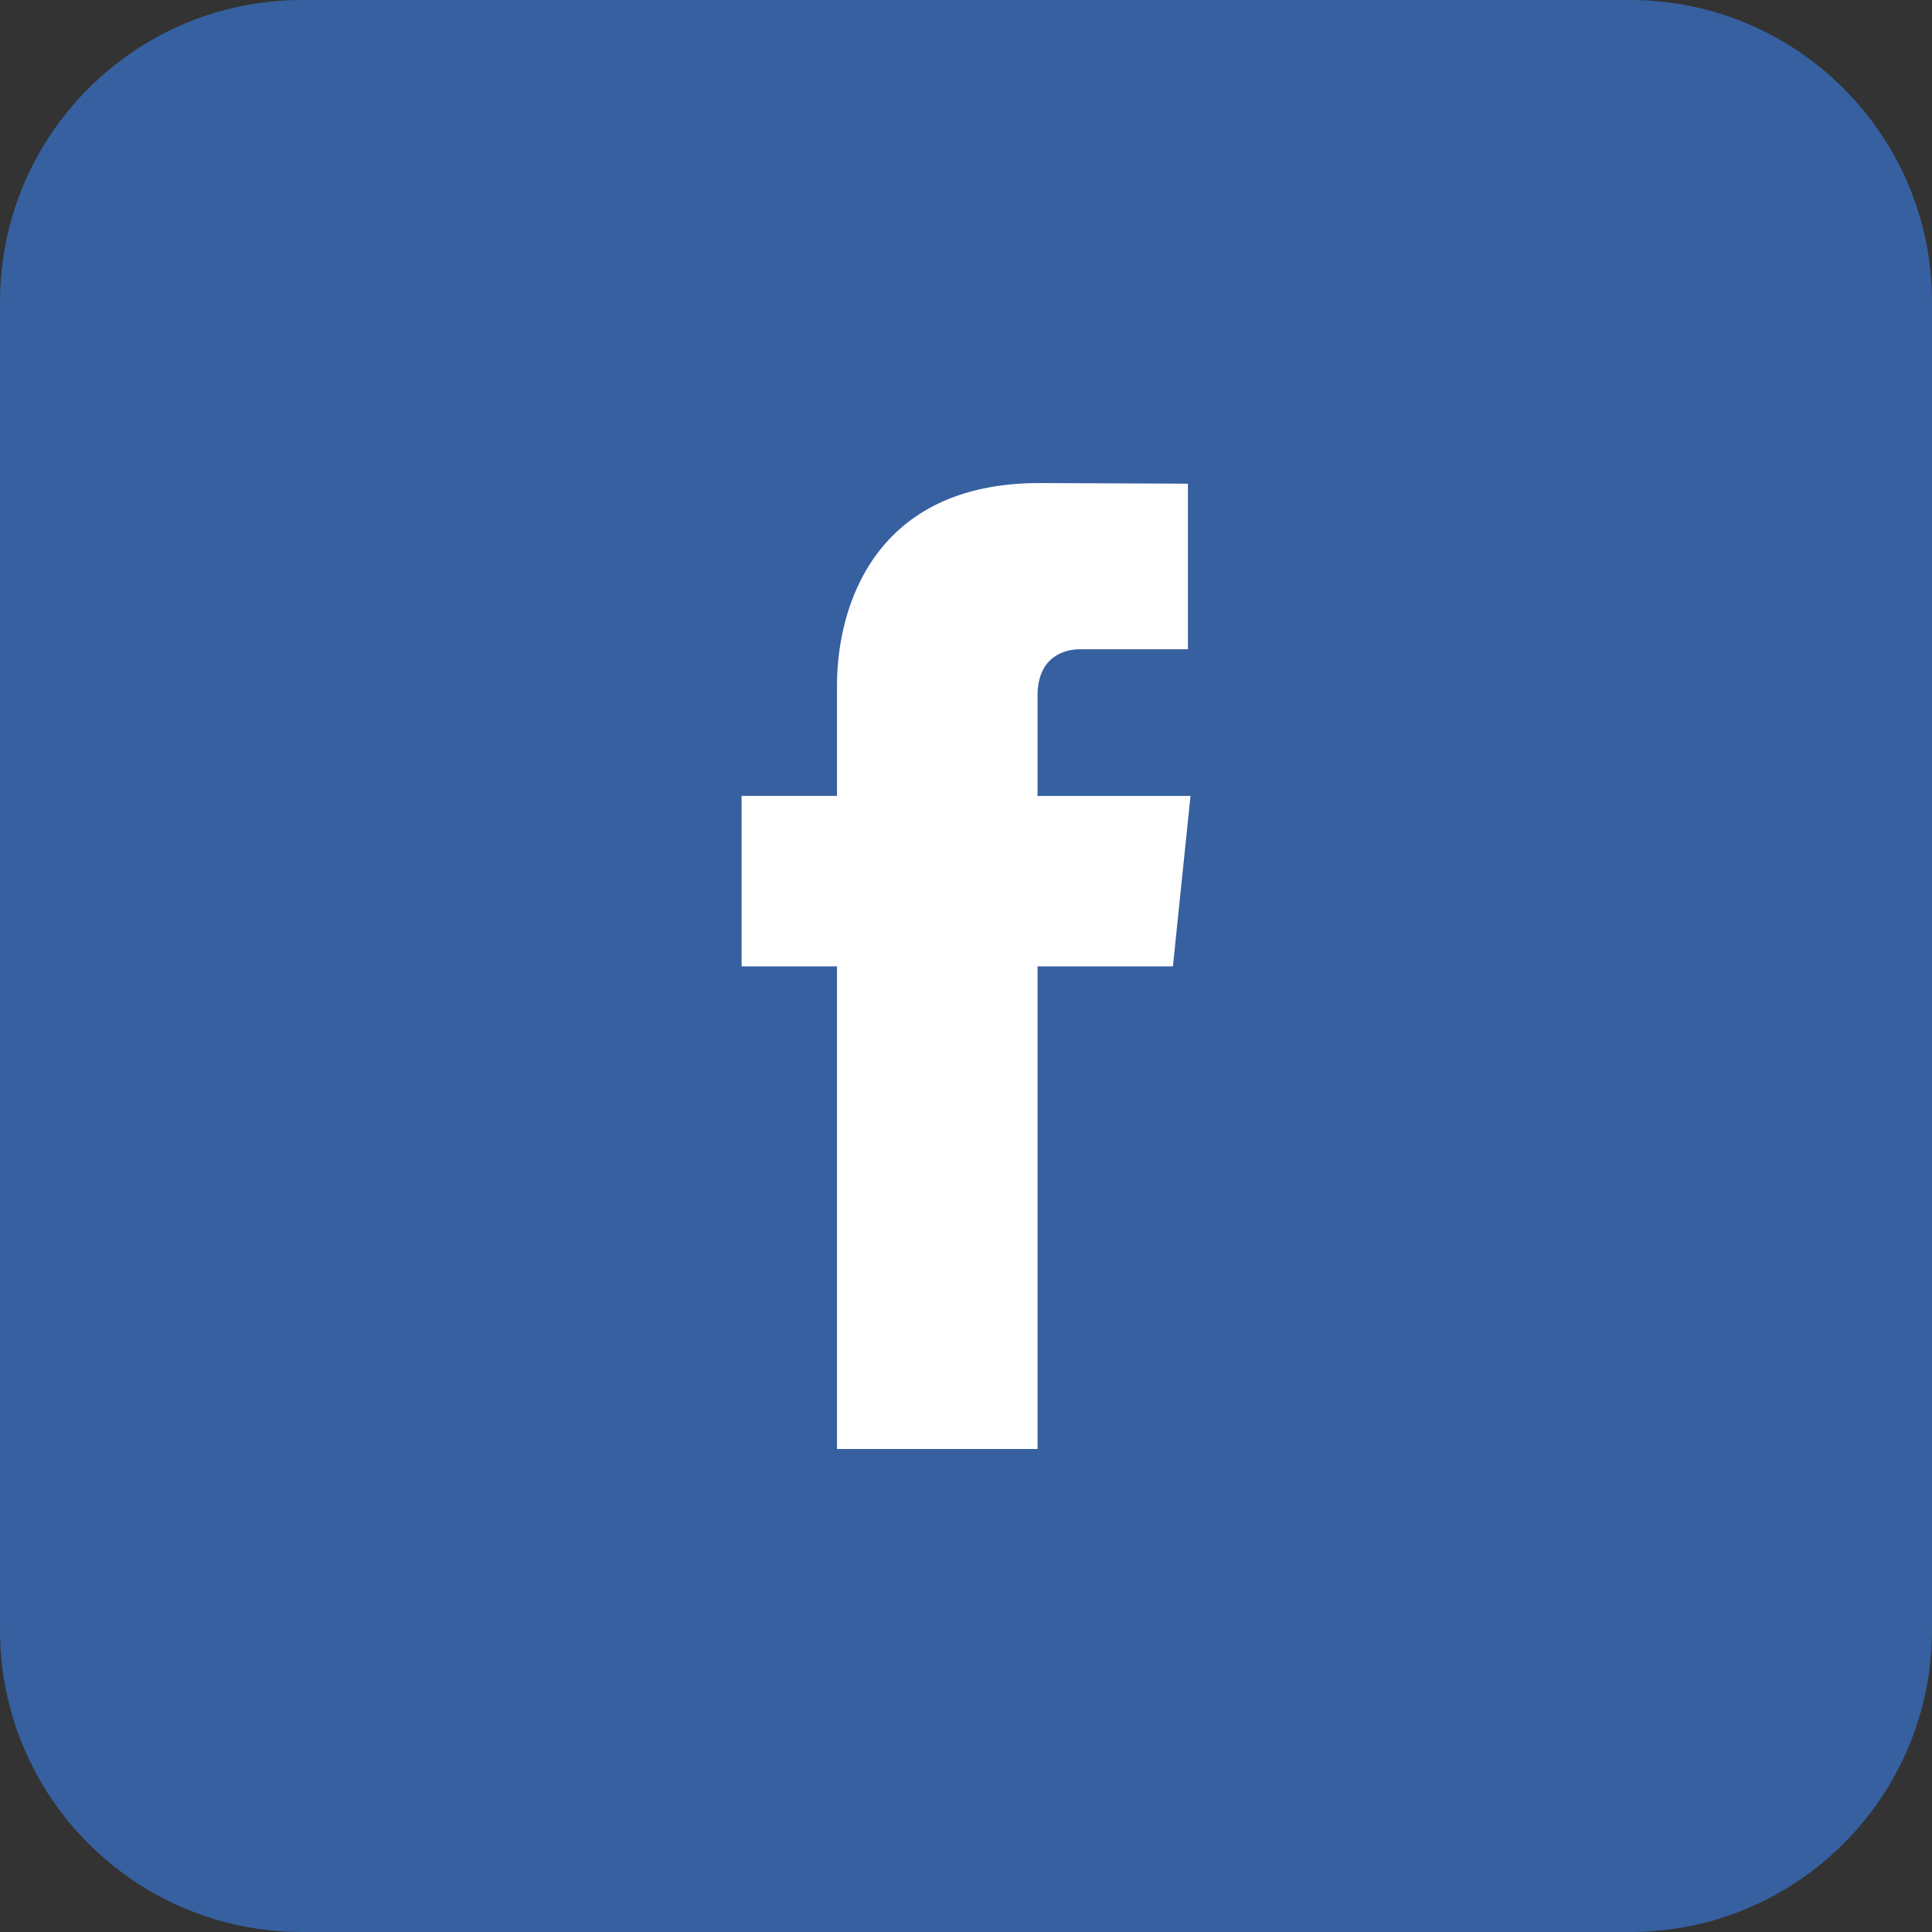
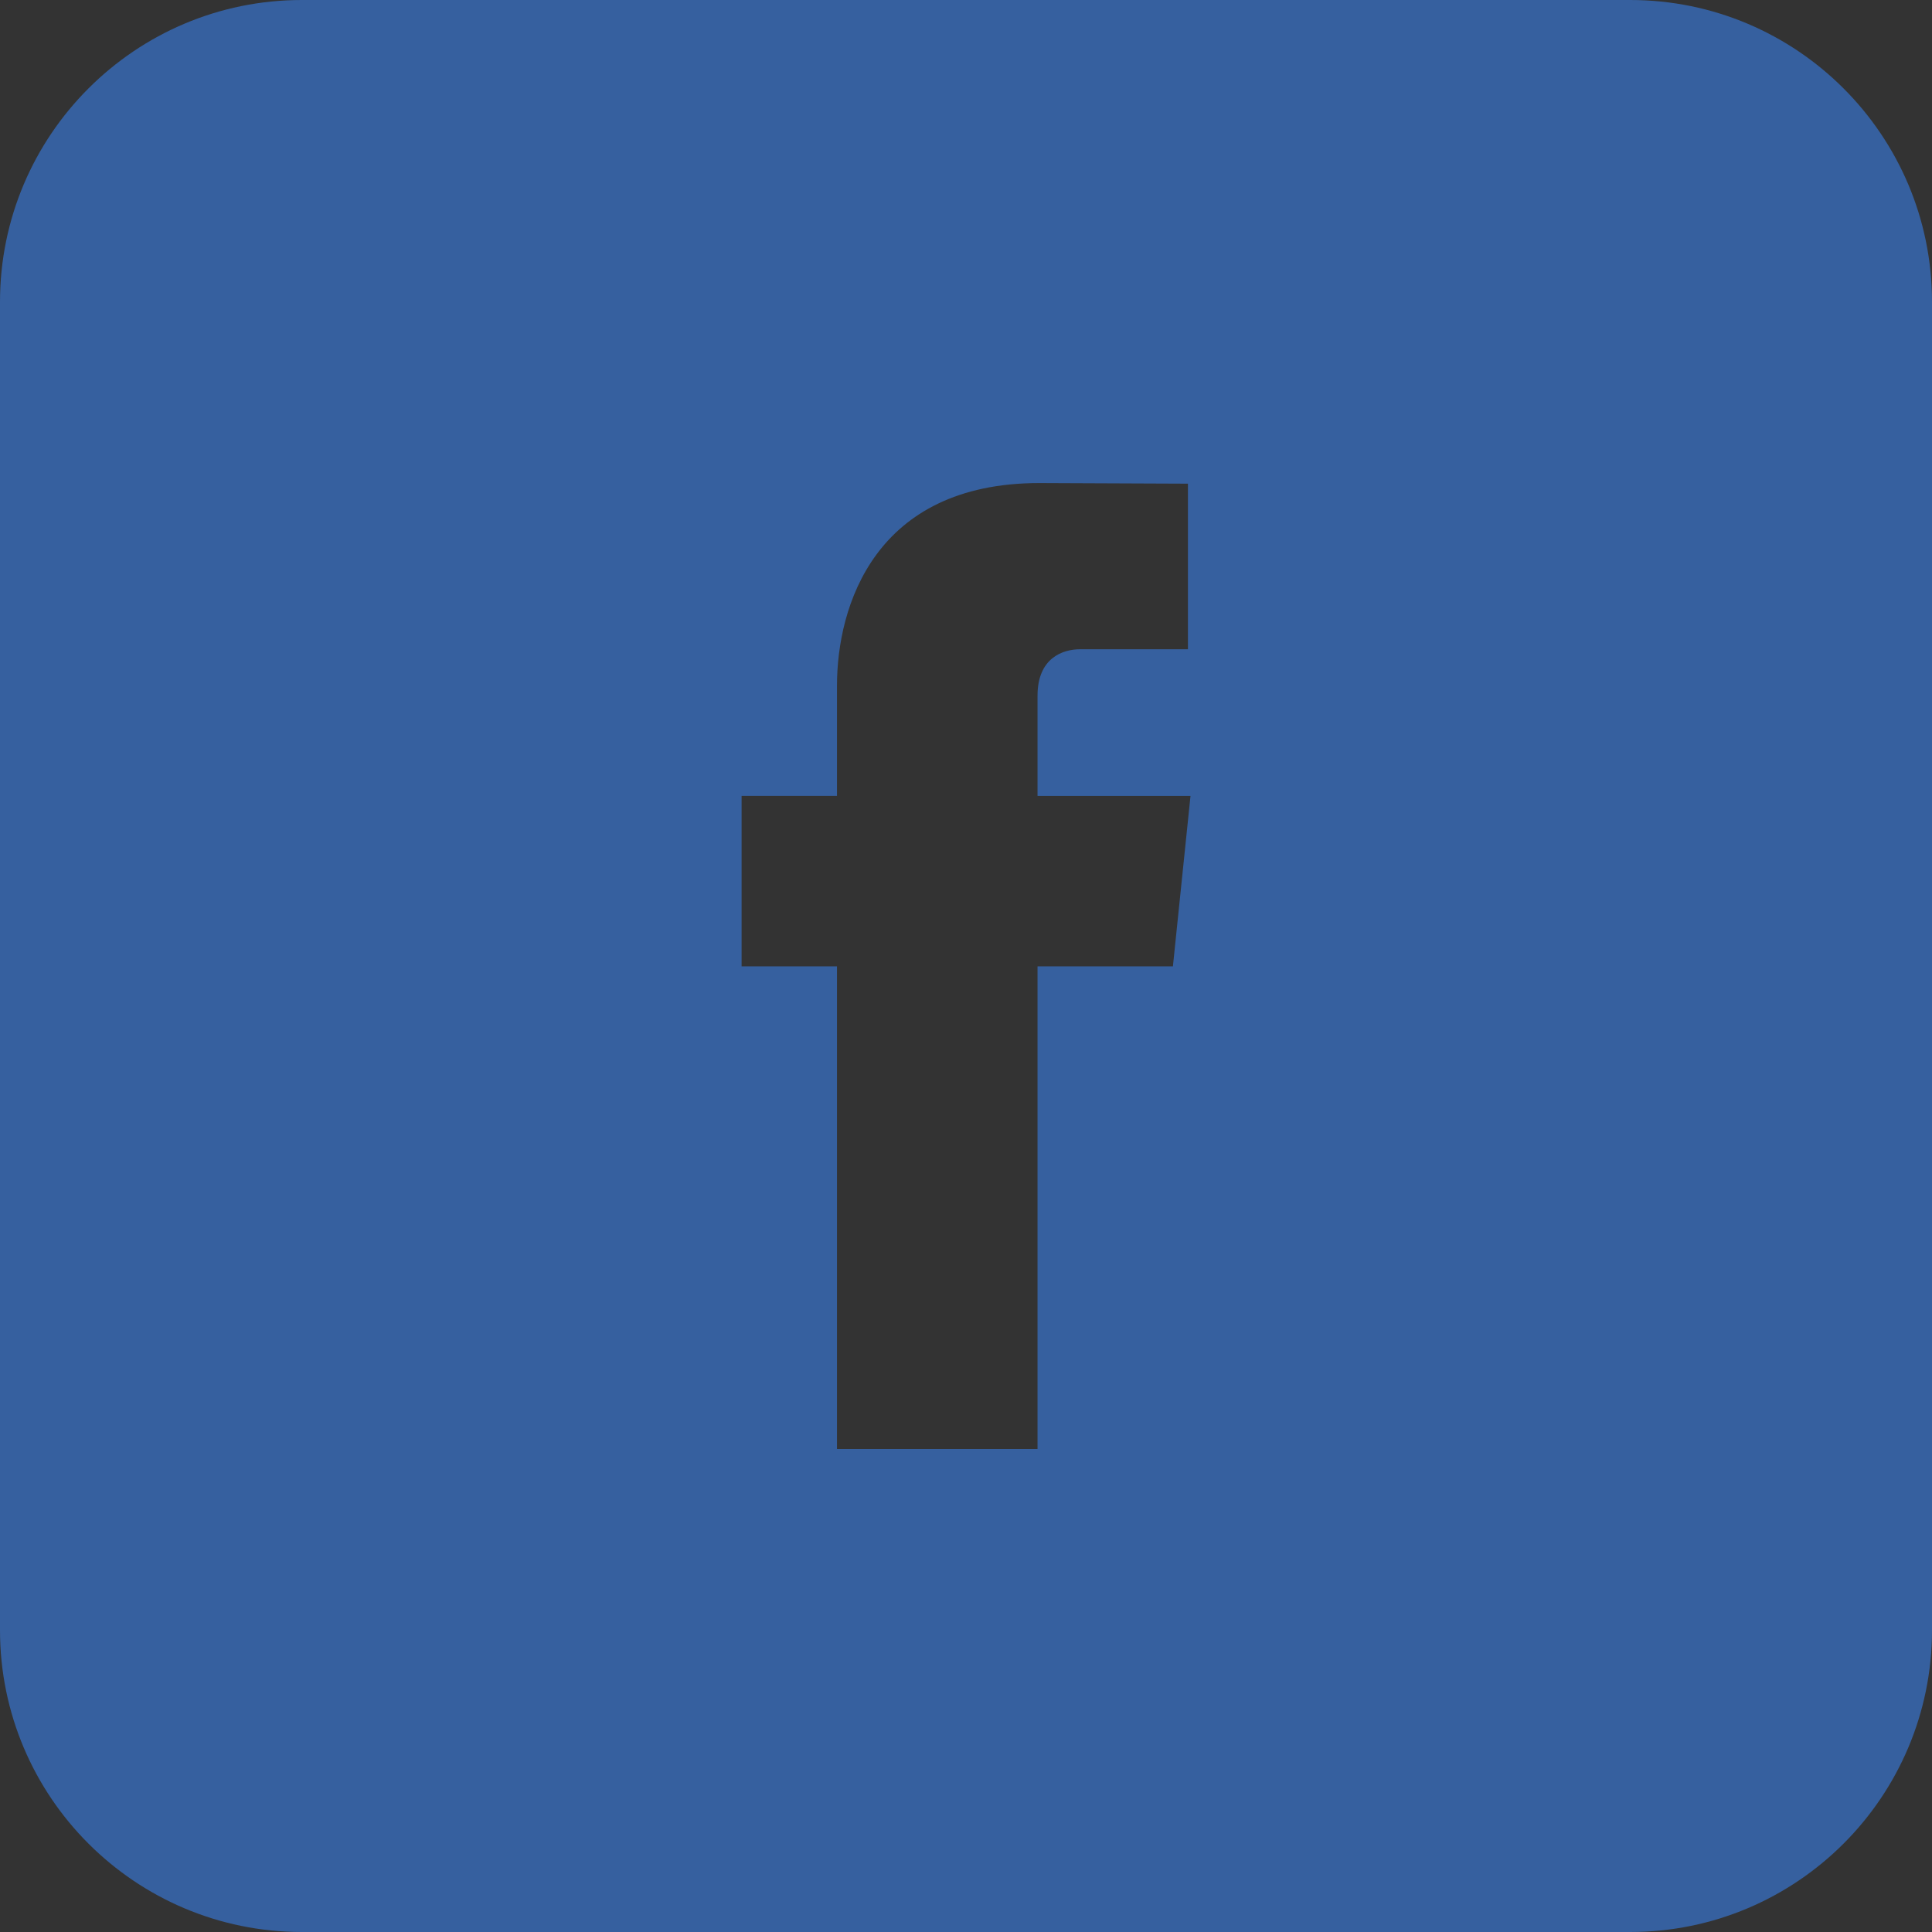
<svg xmlns="http://www.w3.org/2000/svg" version="1.1" id="Layer_1" x="0px" y="0px" width="40px" height="40px" viewBox="0 0 40 40" enable-background="new 0 0 40 40" xml:space="preserve">
  <rect x="0" y="0" width="40" height="40" fill="#333333" stroke="none" />
-   <rect x="8" y="6.939" fill="#FFFFFF" width="22.667" height="25.667" />
  <path fill="#36609F" d="M33.75,0H6.25C2.799,0,0,2.8,0,6.25v27.5C0,37.202,2.799,40,6.25,40h27.5c3.452,0,6.25-2.798,6.25-6.25V6.25  C40,2.8,37.202,0,33.75,0z M24.284,20.007h-2.803c0,4.48,0,9.993,0,9.993h-4.152c0,0,0-5.459,0-9.993h-1.975v-3.529h1.975v-2.285  c0-1.634,0.776-4.192,4.19-4.192l3.076,0.013v3.428c0,0-1.87,0-2.232,0c-0.364,0-0.882,0.183-0.882,0.961v2.076h3.167L24.284,20.007  z" />
</svg>